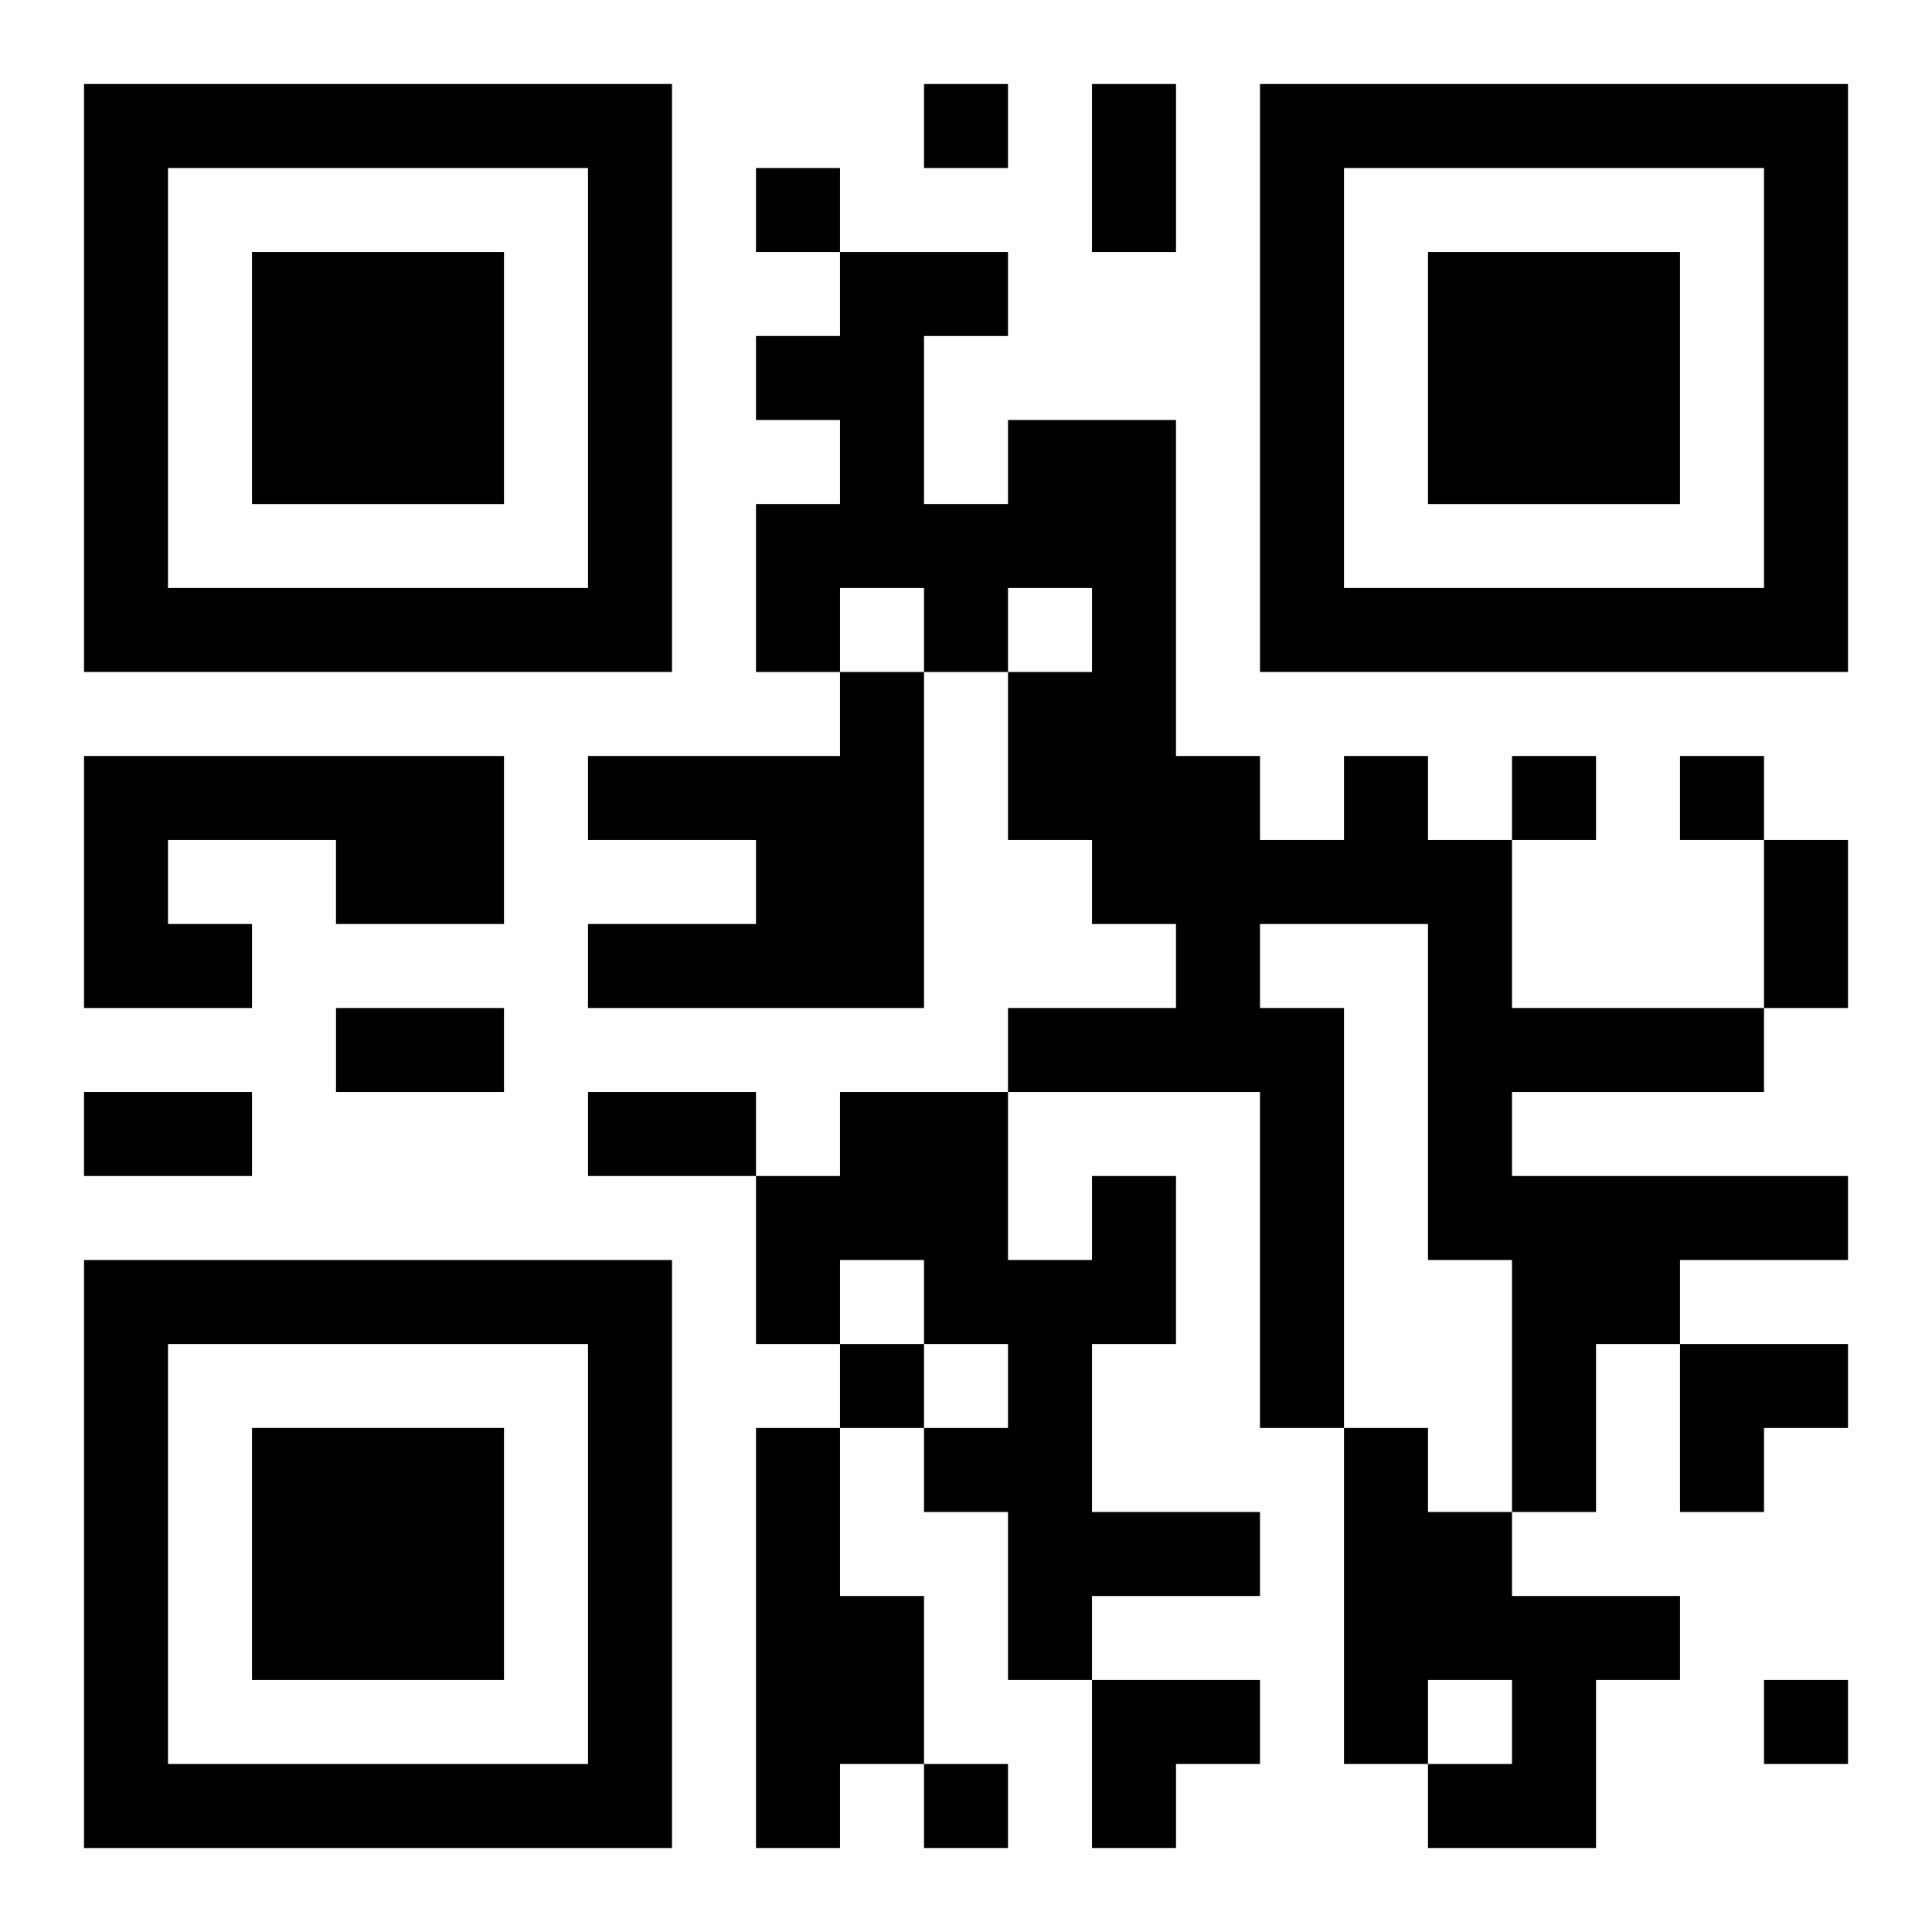
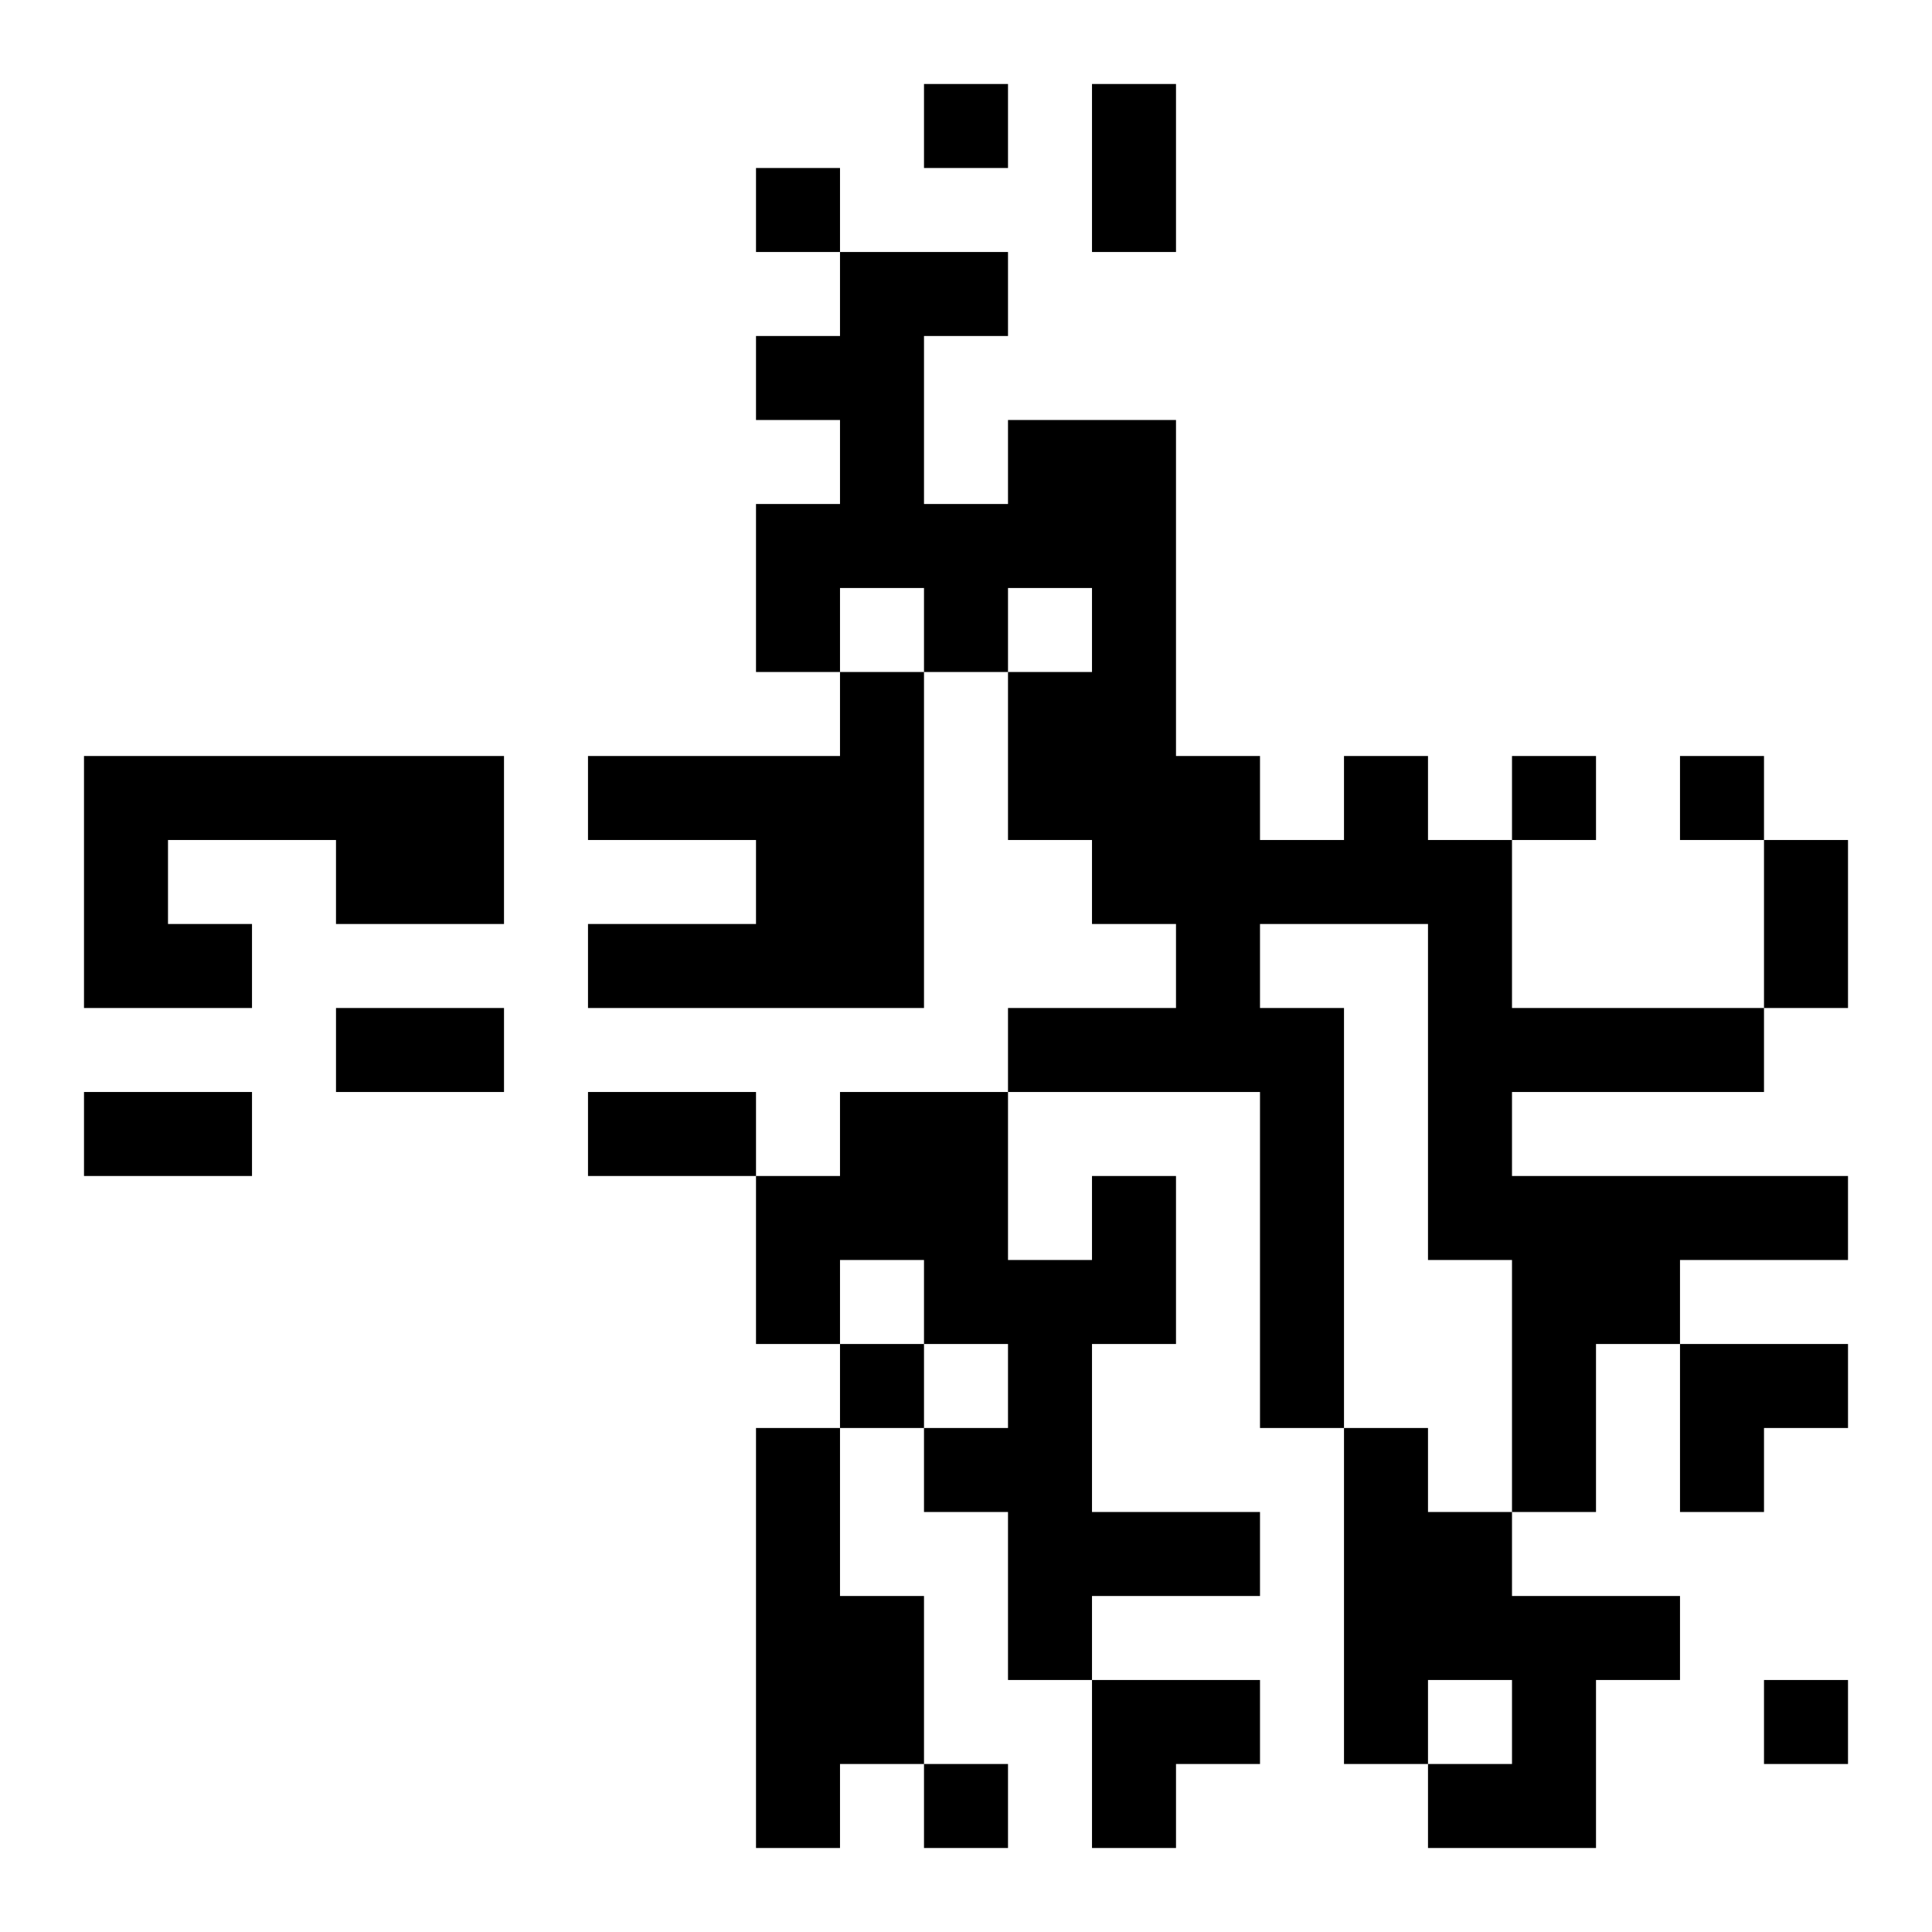
<svg xmlns="http://www.w3.org/2000/svg" xmlns:xlink="http://www.w3.org/1999/xlink" width="250" height="250" baseProfile="full" version="1.1" viewBox="-1 -1 23 23">
  <symbol id="a">
-     <path d="m0 7v7h7v-7h-7zm1 1h5v5h-5v-5zm1 1v3h3v-3h-3z" />
-   </symbol>
+     </symbol>
  <use y="-7" xlink:href="#a" />
  <use y="7" xlink:href="#a" />
  <use x="14" y="-7" xlink:href="#a" />
  <path d="m9 7h1v4h-4v-1h2v-1h-2v-1h3v-1m-9 1h5v2h-2v-1h-2v1h1v1h-2v-3m15 0h1v1h1v2h3v1h-3v1h4v1h-2v1h-1v2h-1v-3h-1v-4h-2v1h1v5h-1v-4h-3v-1h2v-1h-1v-1h-1v-2h1v-1h-1v1h-1v-1h-1v1h-1v-2h1v-1h-1v-1h1v-1h2v1h-1v2h1v-1h2v4h1v1h1v-1m-3 5h1v2h-1v2h2v1h-2v1h-1v-2h-1v-1h1v-1h-1v-1h-1v1h-1v-2h1v-1h2v2h1v-1m-4 3h1v2h1v2h-1v1h-1v-5m7 0h1v1h1v1h2v1h-1v2h-2v-1h1v-1h-1v1h-1v-4m-5-16v1h1v-1h-1m-2 1v1h1v-1h-1m9 7v1h1v-1h-1m2 0v1h1v-1h-1m-10 7v1h1v-1h-1m11 4v1h1v-1h-1m-10 1v1h1v-1h-1m2-20h1v2h-1v-2m8 9h1v2h-1v-2m-17 2h2v1h-2v-1m-3 1h2v1h-2v-1m6 0h2v1h-2v-1m13 3h2v1h-1v1h-1zm-7 4h2v1h-1v1h-1z" />
</svg>